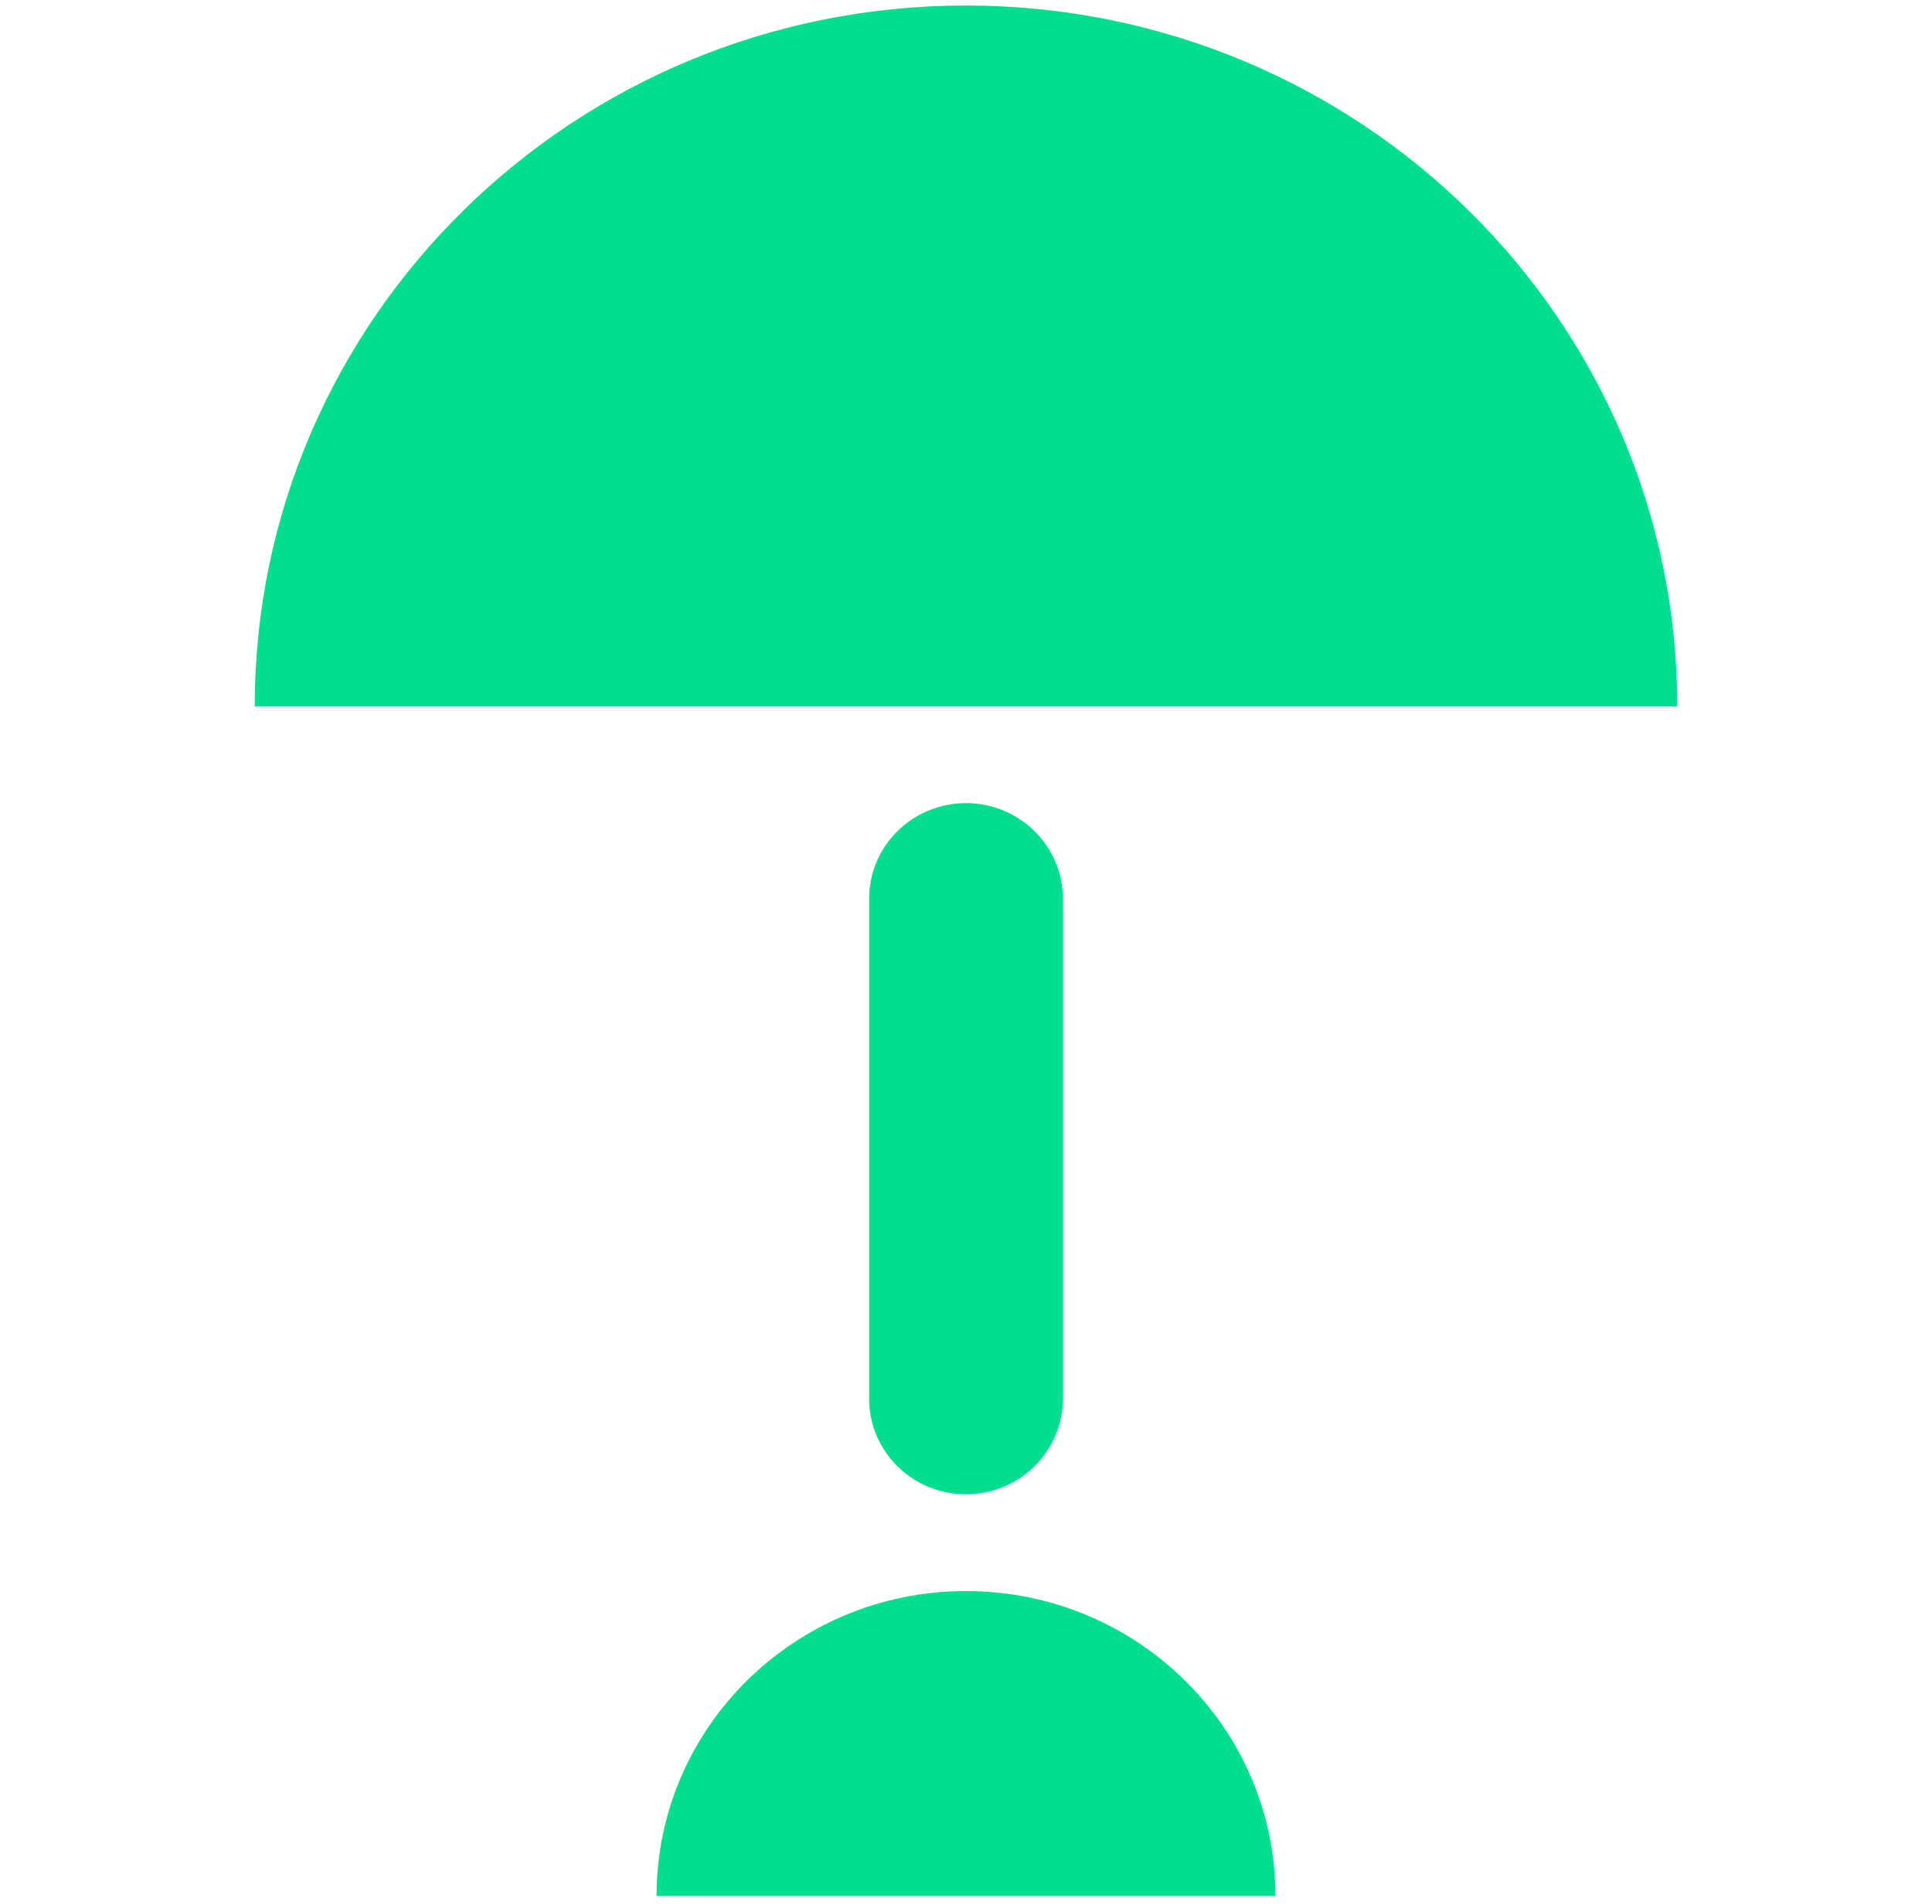
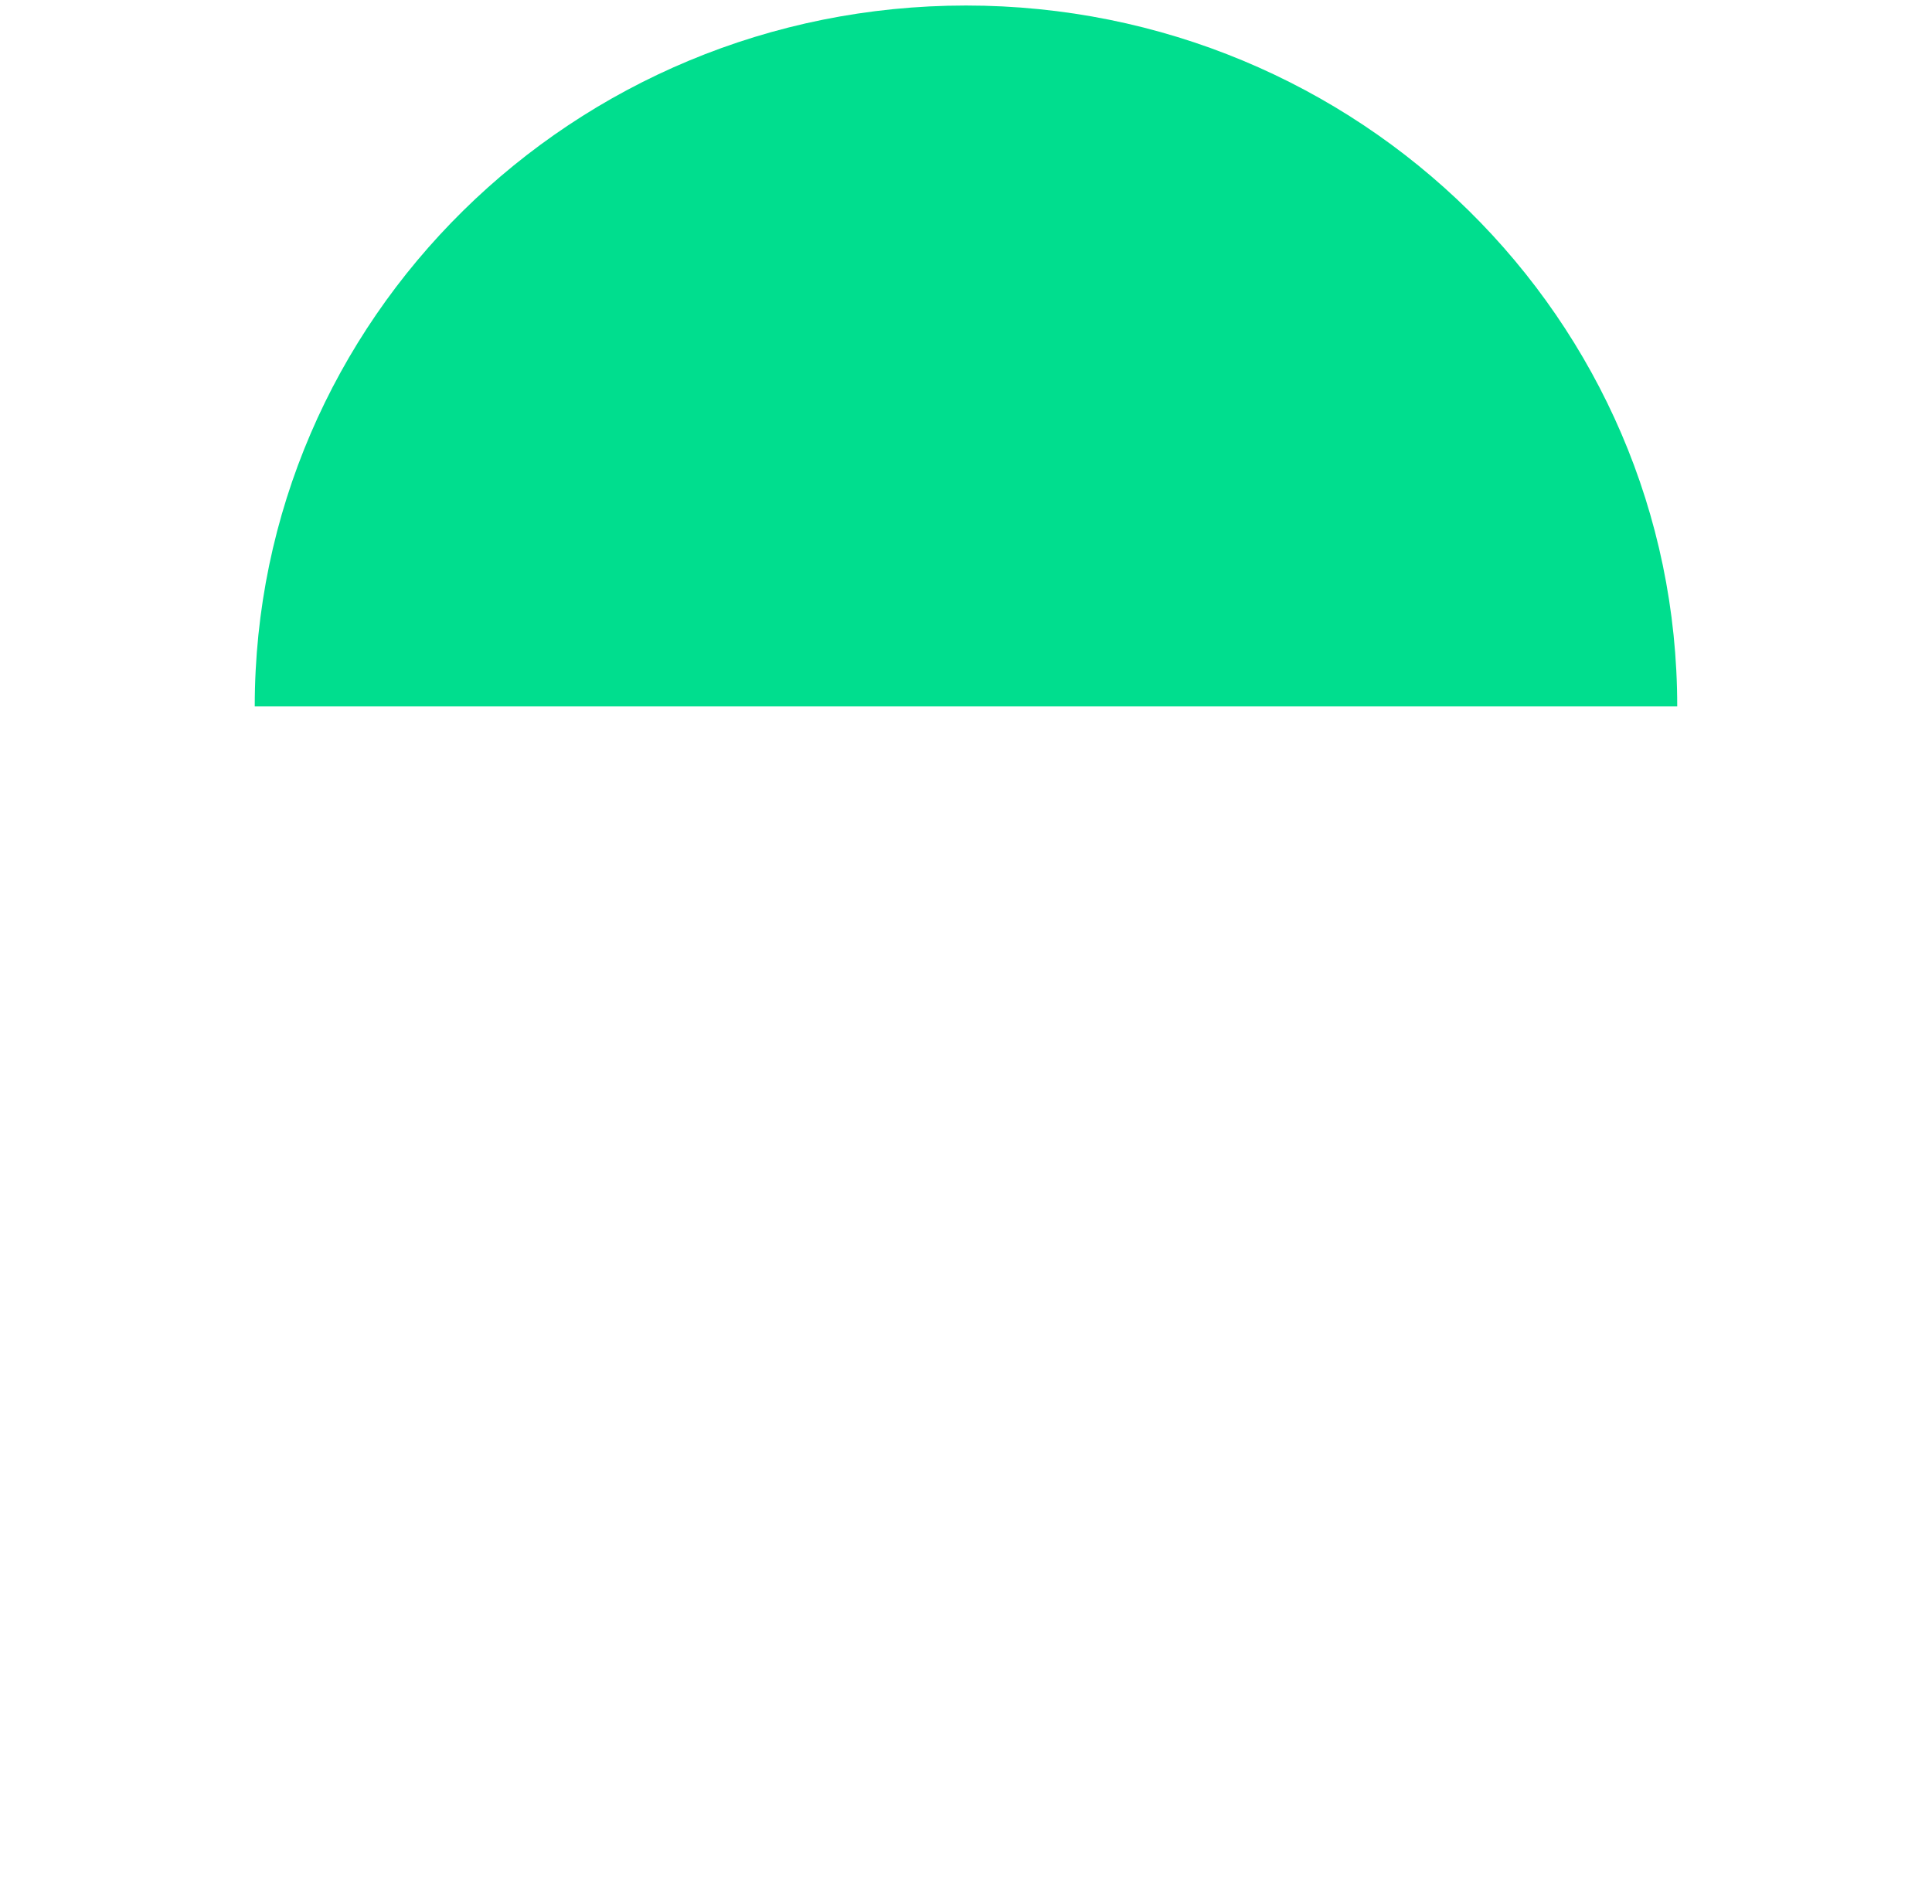
<svg xmlns="http://www.w3.org/2000/svg" width="69" height="68" viewBox="0 0 69 68" fill="none">
  <path d="M59.901 25.231C59.901 11.405 48.529 0.197 34.5 0.197C20.471 0.197 9.098 11.405 9.098 25.231H59.901Z" fill="#00DE8E" />
-   <path d="M45.551 67.72C45.551 61.705 40.603 56.829 34.5 56.829C28.396 56.829 23.449 61.705 23.449 67.72H45.551Z" fill="#00DE8E" />
-   <path d="M34.5 53.372C32.59 53.372 31.041 51.846 31.041 49.964V32.095C31.041 30.212 32.59 28.686 34.5 28.686C36.41 28.686 37.958 30.212 37.958 32.095V49.964C37.958 51.846 36.41 53.372 34.5 53.372Z" fill="#00DE8E" />
</svg>